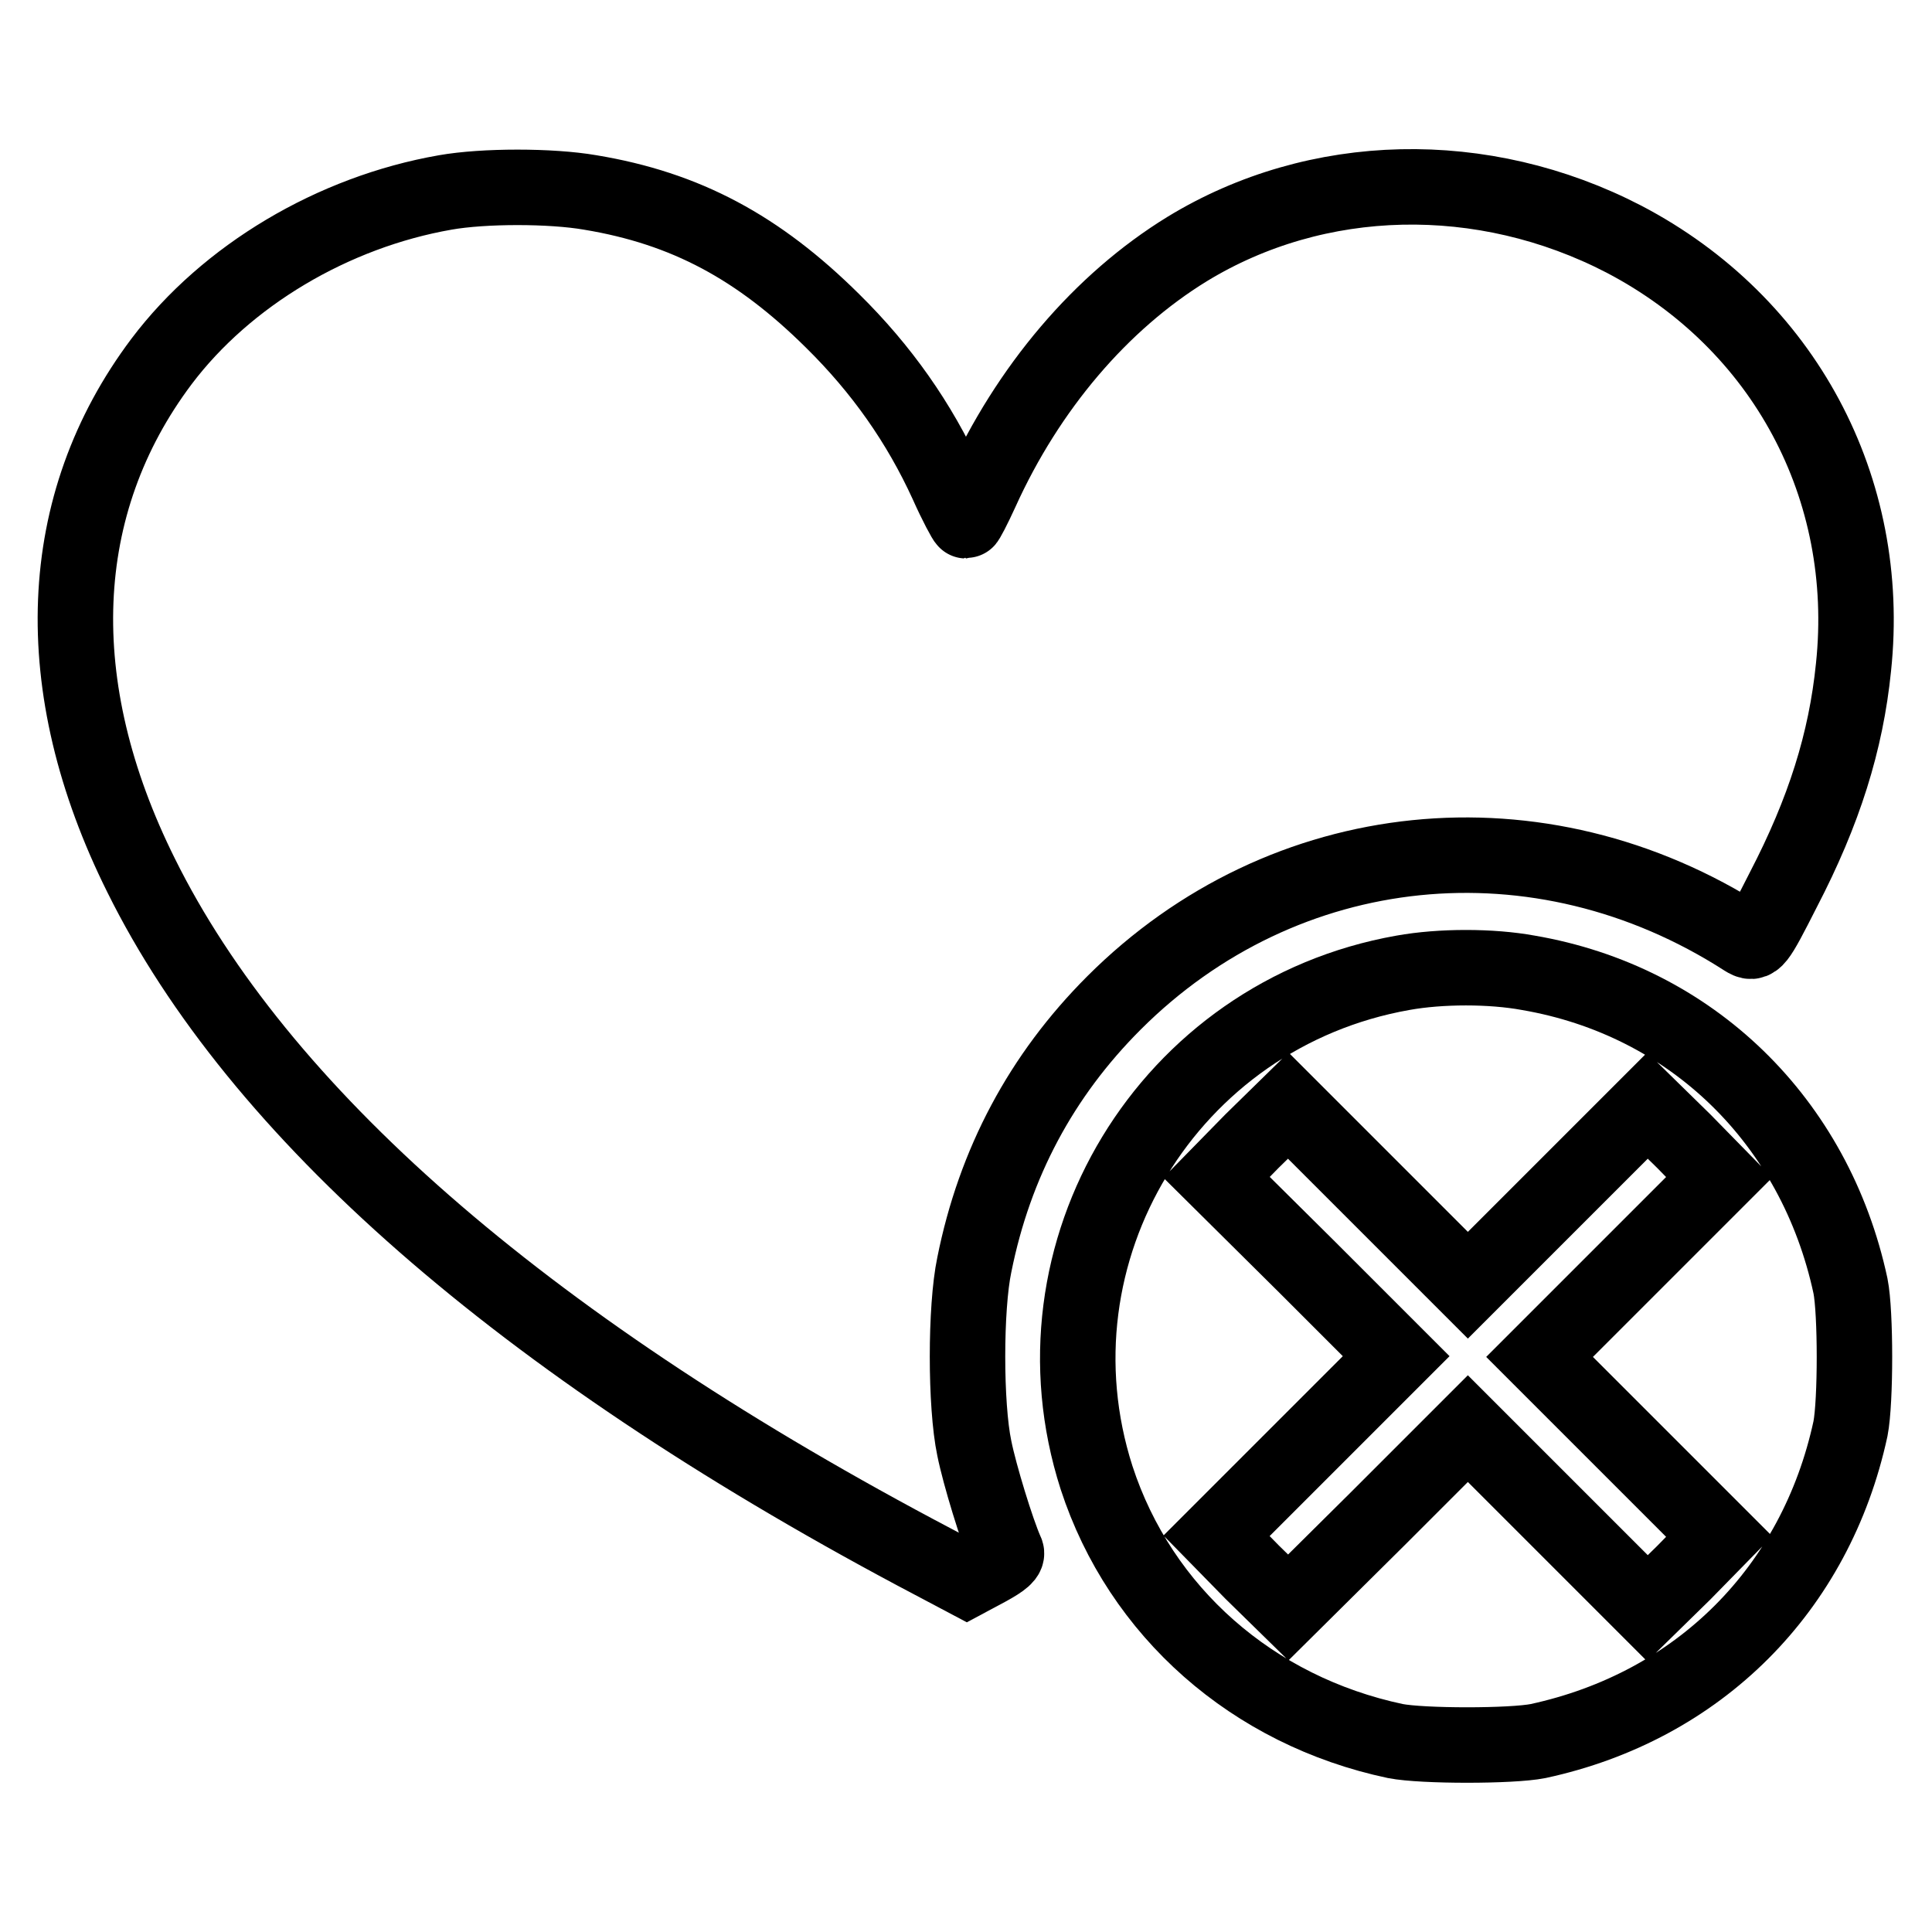
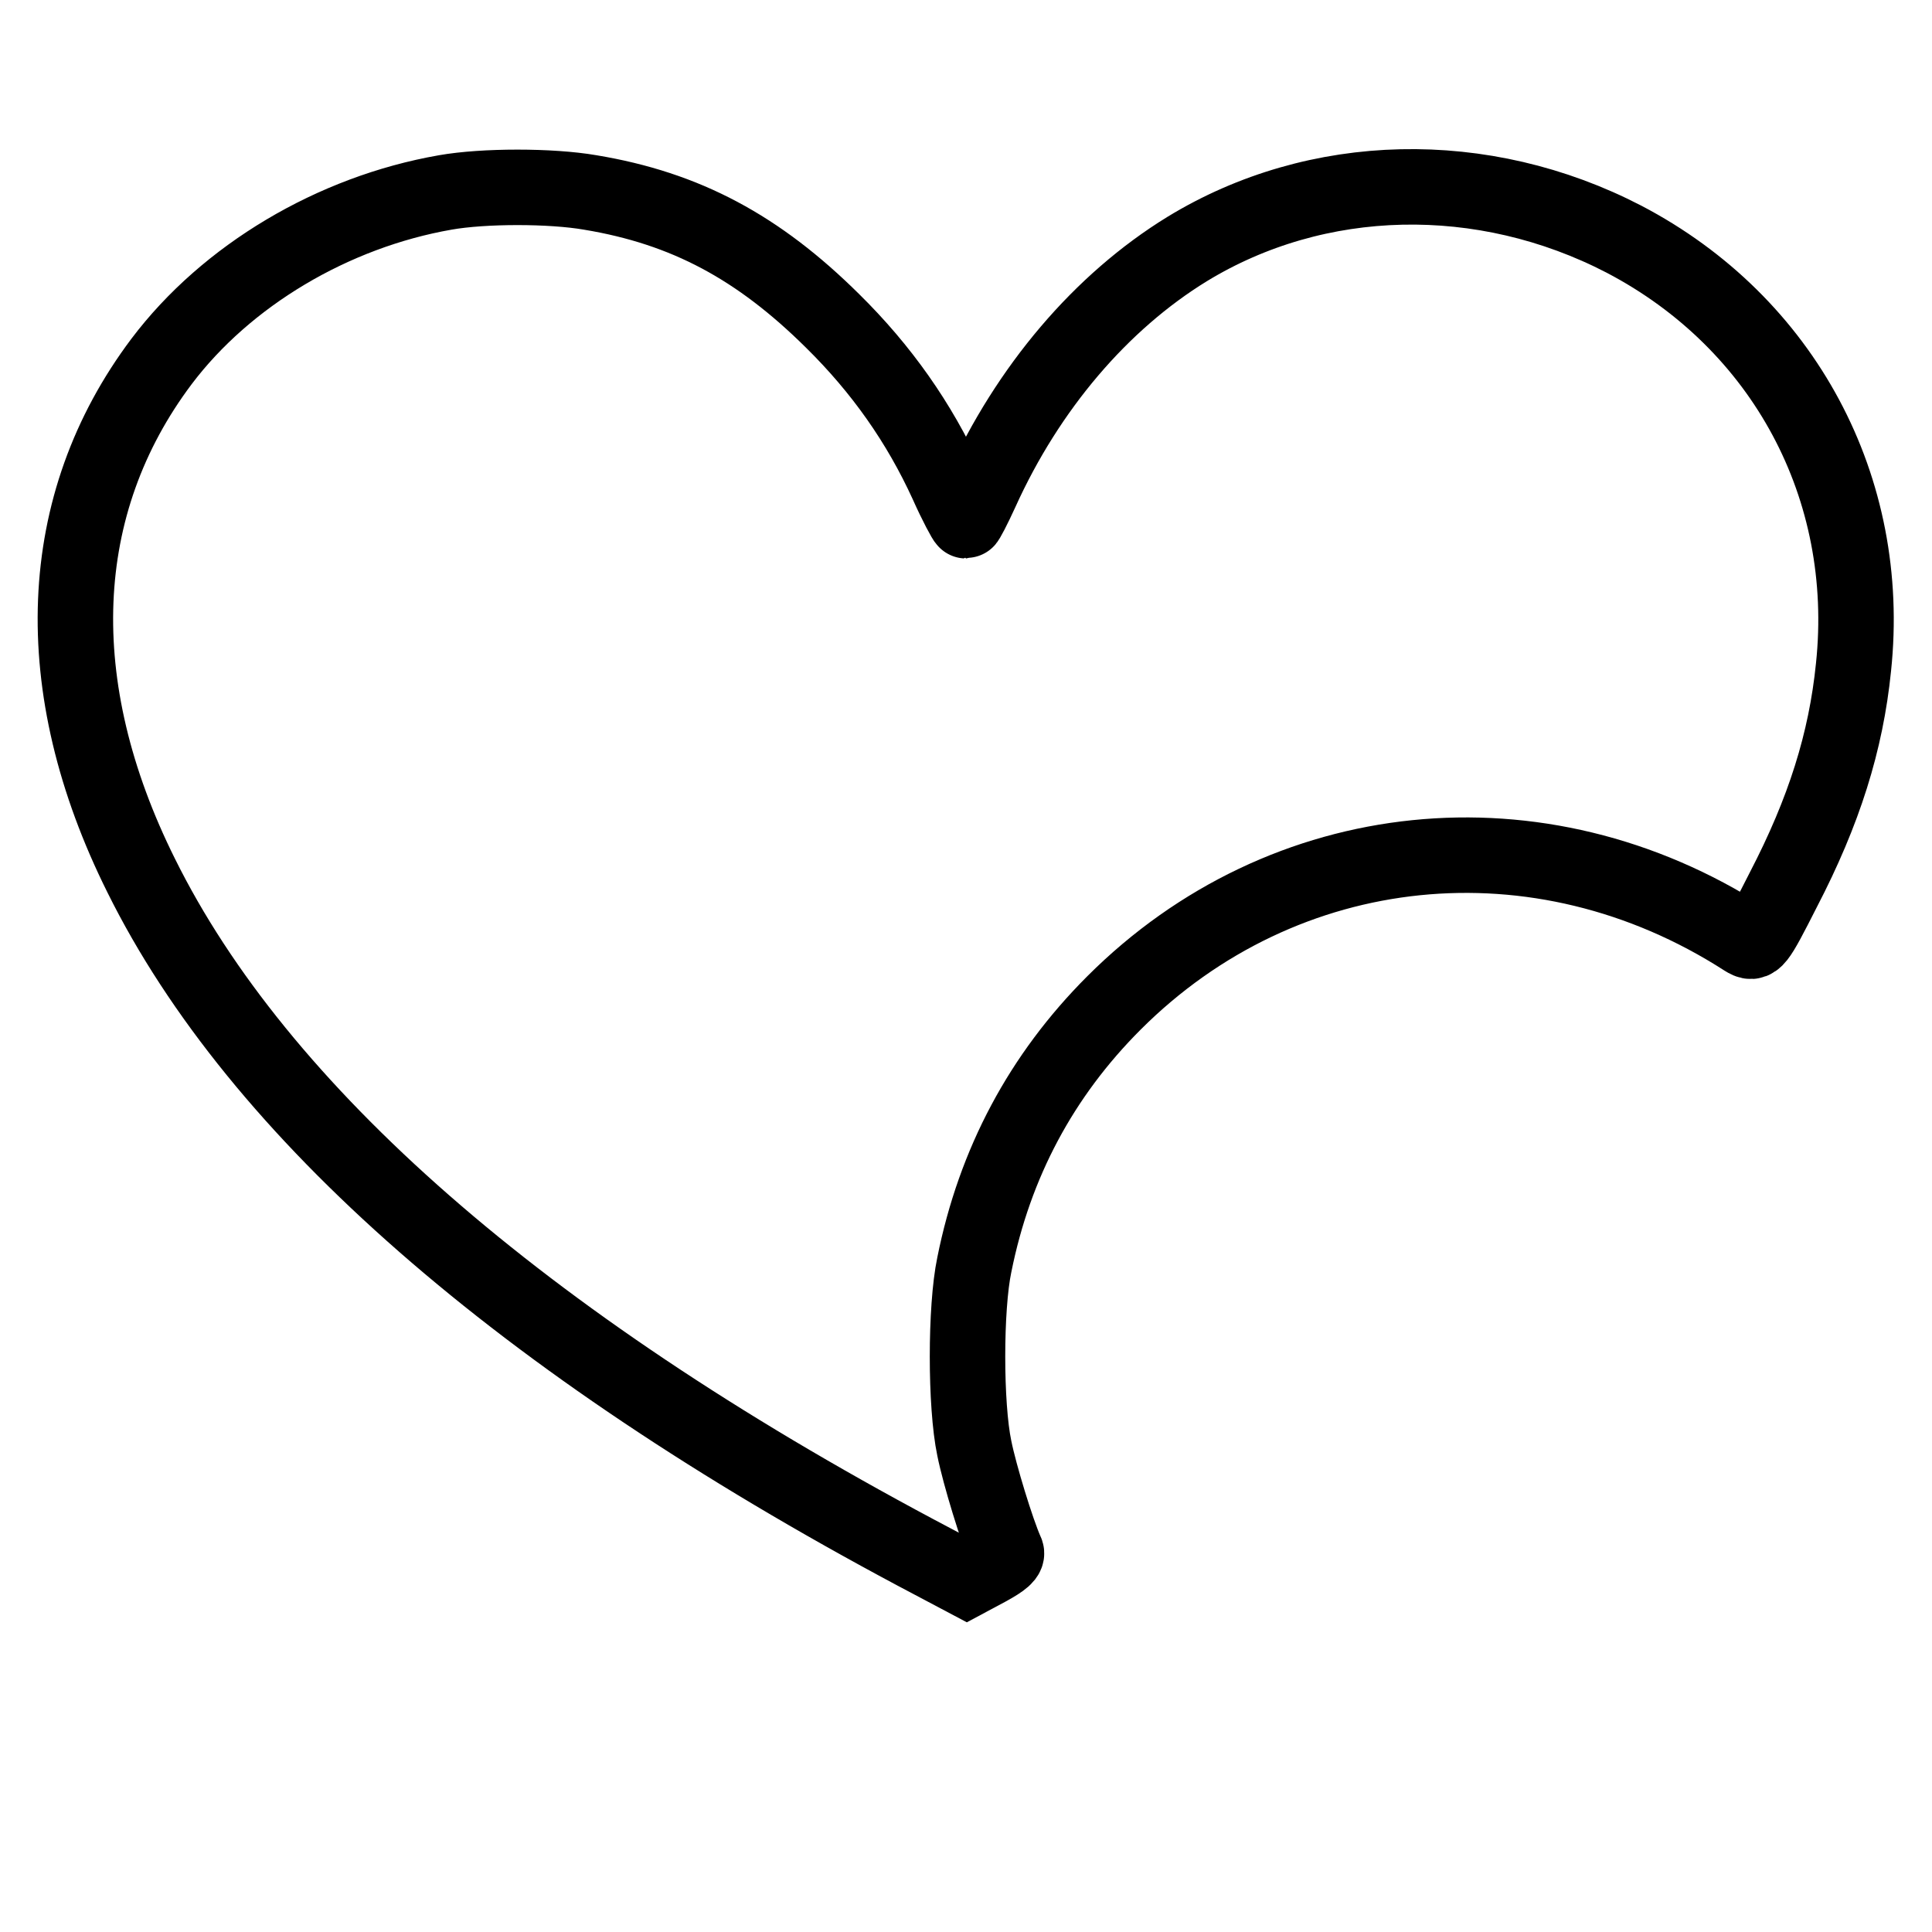
<svg xmlns="http://www.w3.org/2000/svg" version="1.1" x="0px" y="0px" viewBox="0 0 256 256" enable-background="new 0 0 256 256" xml:space="preserve">
  <g>
    <g>
      <g>
        <path stroke-width="10" fill-opacity="0" stroke="#000000" d="M59,25.5c-14.9,2.6-29,11-37.6,22.4C7.2,66.8,6.2,90.9,18.7,116c15.5,31.3,50.3,61.8,102.6,89.7l6.8,3.6l2.8-1.5c2-1.1,2.7-1.7,2.4-2.2c-1.2-2.7-3.5-10.2-4.2-13.7c-1.2-5.7-1.2-18.6,0-24.3c2.7-13.5,8.9-25.1,18.5-34.7c22.5-22.5,56.4-26,83.6-8.5c1.3,0.8,1.5,0.6,5.1-6.5c5.4-10.4,8.3-19.6,9.3-29.5c2.5-23.7-9.2-45.6-30.4-56.7c-18.7-9.7-40.7-9.2-57.9,1.3c-11.4,7-21.1,18.4-27.3,32.1c-1,2.2-1.9,3.9-2,3.9c-0.1,0-1.3-2.2-2.5-4.9c-3.7-8.1-8.7-15.2-15.2-21.6c-9.8-9.7-19.4-14.9-32.1-17C73,24.6,64.1,24.6,59,25.5z" />
-         <path stroke-width="10" fill-opacity="0" stroke="#000000" d="M185.9,128.9c-31.1,5.5-50.2,37-40.6,66.9c5.8,17.8,20.7,30.9,39.6,34.9c3.6,0.7,15.4,0.7,18.9,0c21.3-4.6,36.8-20.1,41.4-41.4c0.7-3.6,0.7-15.4,0-18.9c-4.7-21.9-21.1-37.8-42.7-41.5C197.6,128,190.9,128,185.9,128.9z M206.4,158.4l11.9-11.9l4.8,4.7l4.7,4.8l-11.9,11.9l-11.9,11.9l11.9,11.9l11.9,11.9l-4.7,4.8l-4.8,4.7l-11.9-11.9l-11.9-11.9l-11.9,11.9L170.7,213l-4.8-4.7l-4.7-4.8l11.9-11.9l11.9-11.9l-11.9-11.9L161.2,156l4.7-4.8l4.8-4.7l11.9,11.9l11.9,11.9L206.4,158.4z" />
      </g>
    </g>
  </g>
</svg>